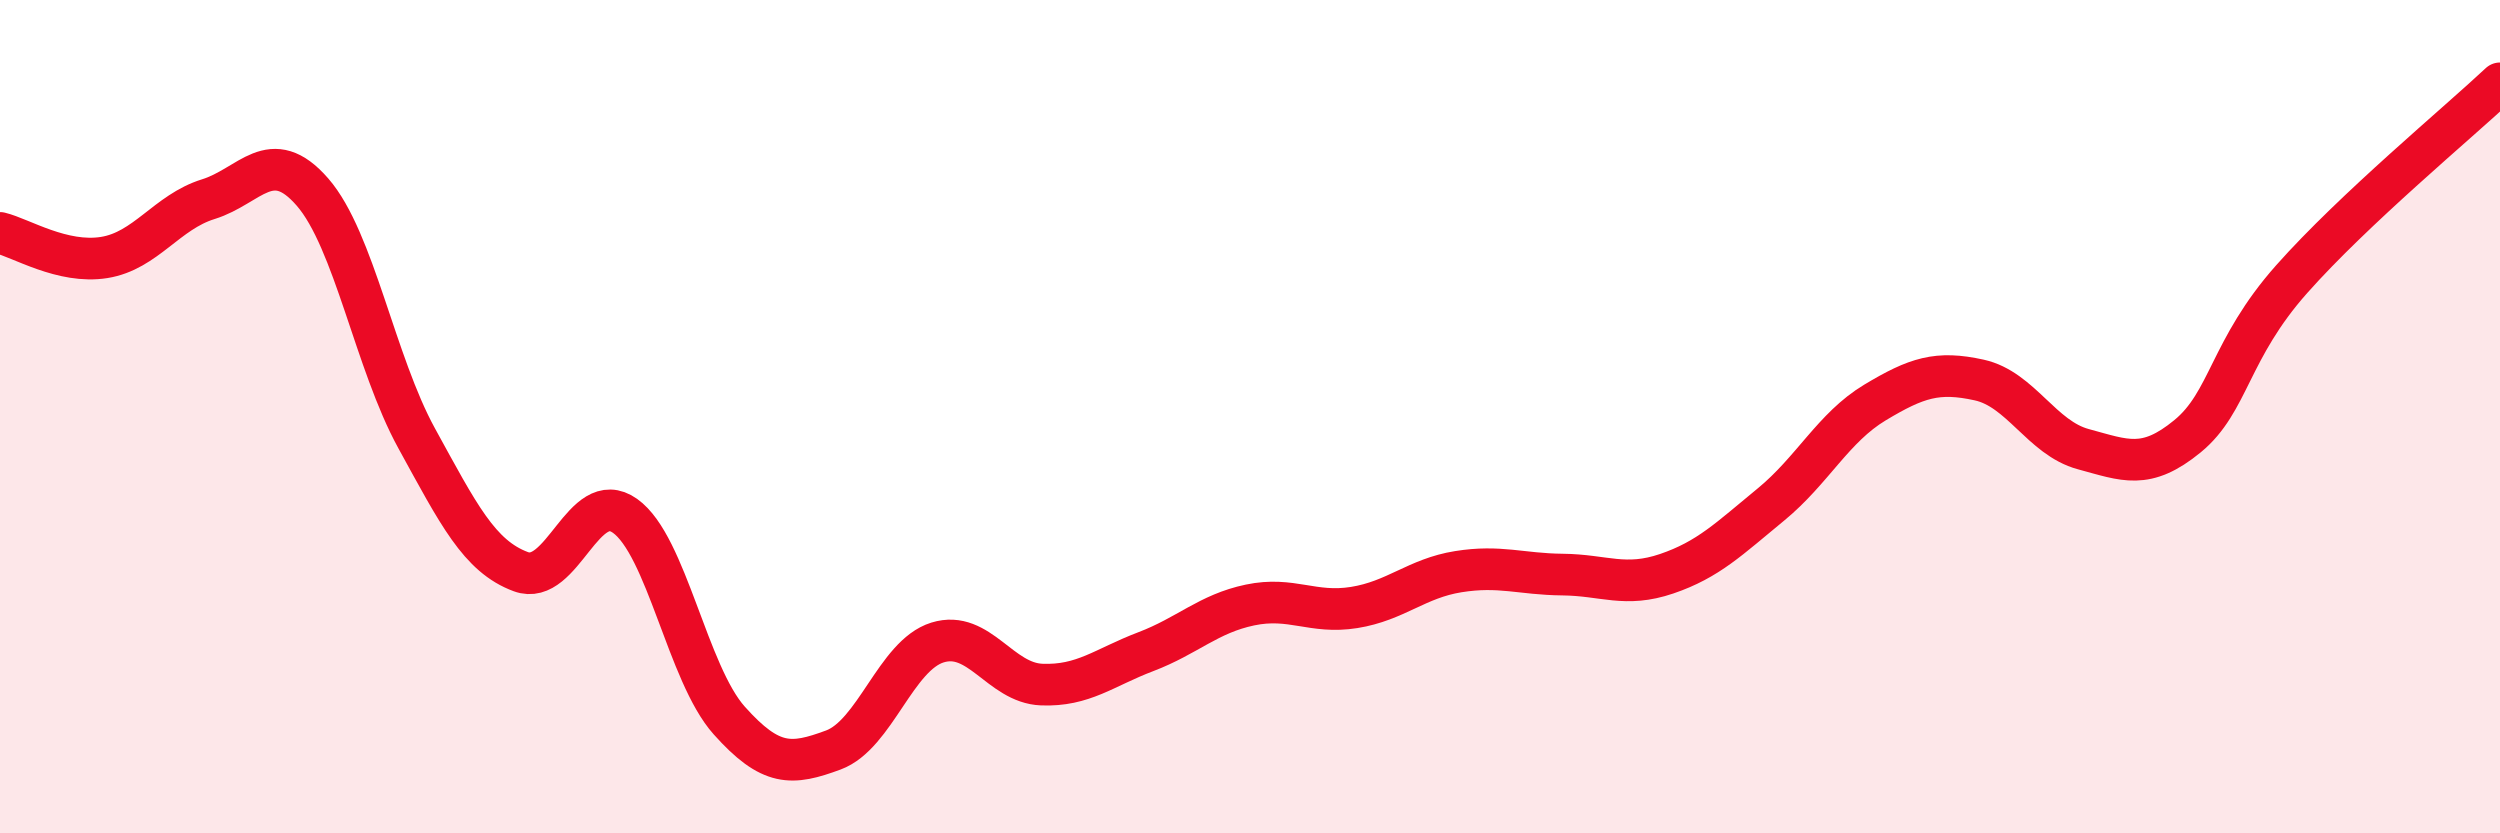
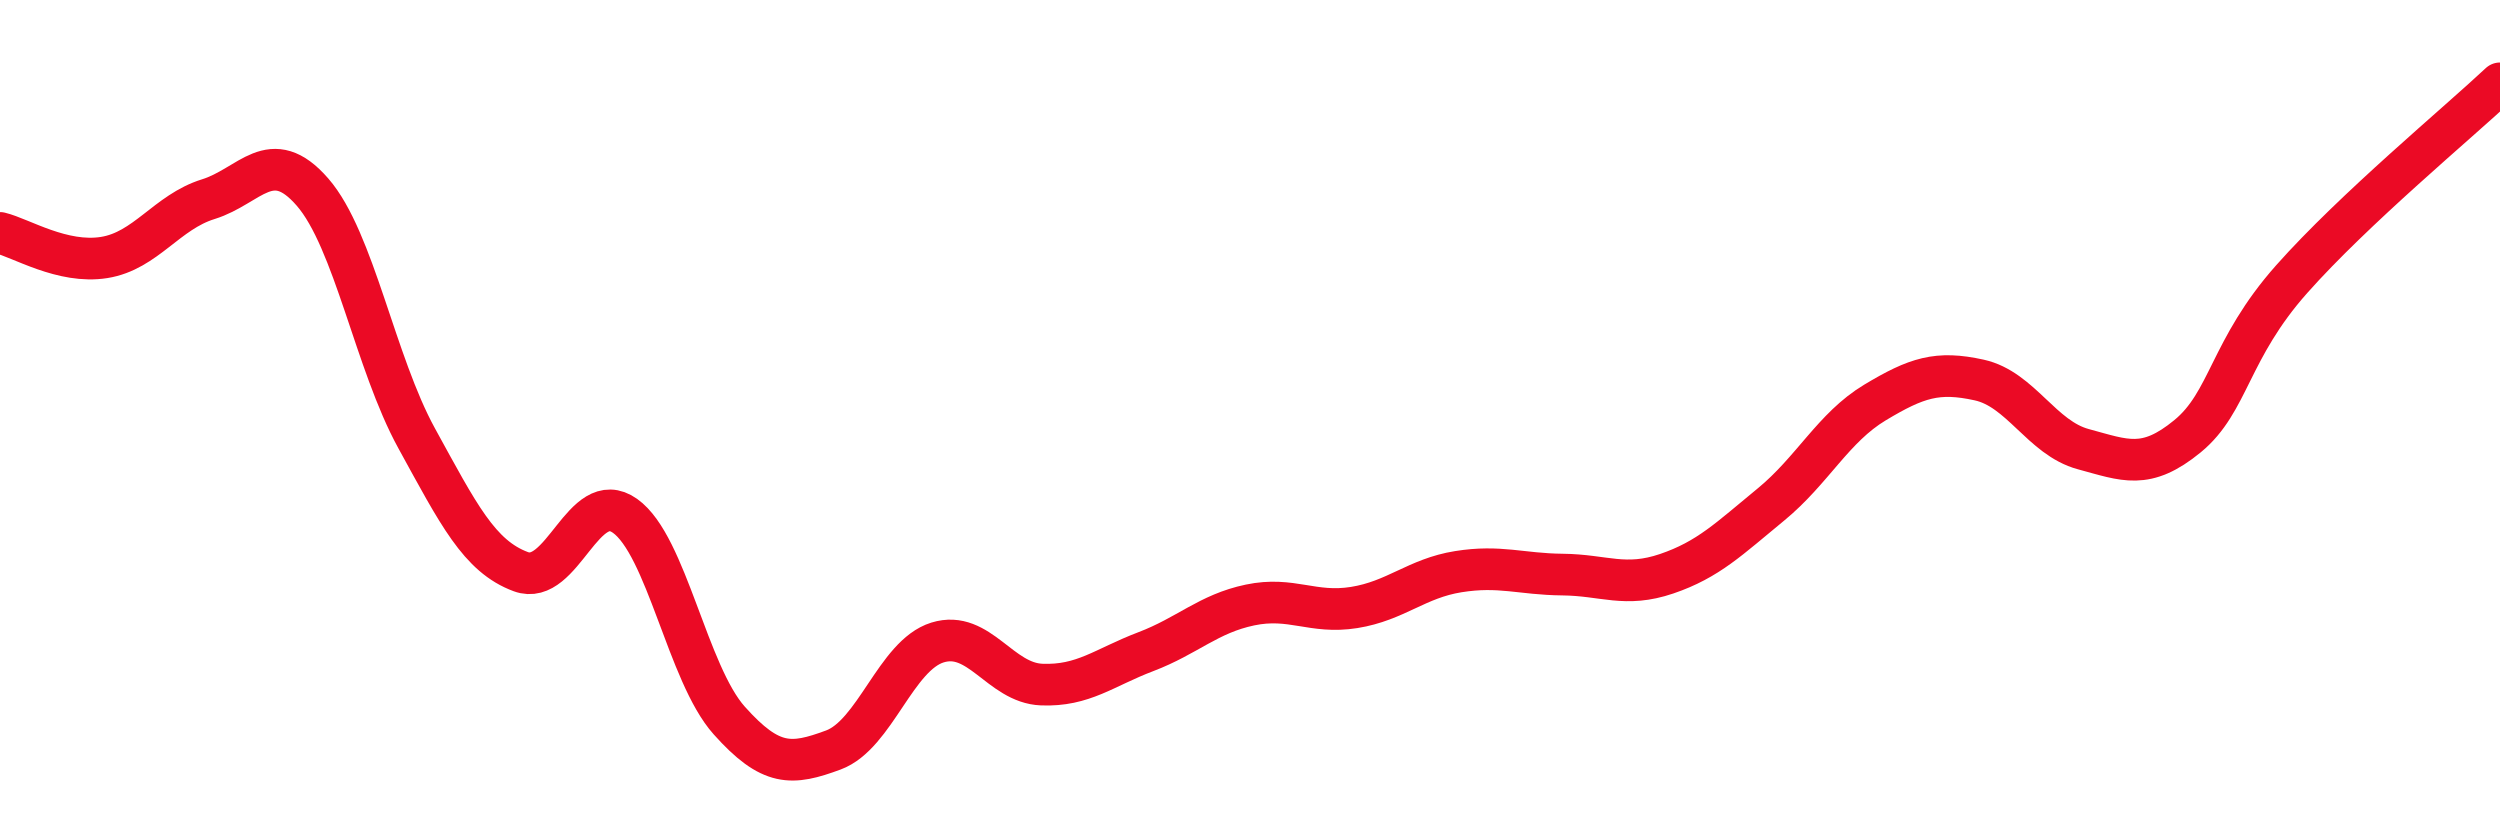
<svg xmlns="http://www.w3.org/2000/svg" width="60" height="20" viewBox="0 0 60 20">
-   <path d="M 0,5.59 C 0.5,5.71 1.5,6.34 2.5,6.18 C 3.5,6.02 4,5.09 5,4.78 C 6,4.47 6.5,3.46 7.5,4.61 C 8.5,5.76 9,8.7 10,10.52 C 11,12.34 11.5,13.35 12.5,13.72 C 13.5,14.09 14,11.67 15,12.38 C 16,13.09 16.5,16.17 17.5,17.29 C 18.5,18.41 19,18.37 20,18 C 21,17.63 21.5,15.73 22.5,15.42 C 23.5,15.11 24,16.39 25,16.43 C 26,16.47 26.5,16.02 27.5,15.64 C 28.5,15.26 29,14.73 30,14.52 C 31,14.31 31.5,14.74 32.5,14.58 C 33.5,14.42 34,13.88 35,13.72 C 36,13.56 36.5,13.78 37.5,13.79 C 38.5,13.8 39,14.11 40,13.77 C 41,13.43 41.5,12.93 42.5,12.11 C 43.5,11.29 44,10.26 45,9.66 C 46,9.06 46.5,8.9 47.5,9.12 C 48.5,9.34 49,10.51 50,10.78 C 51,11.05 51.5,11.29 52.5,10.47 C 53.5,9.65 53.5,8.39 55,6.7 C 56.5,5.01 59,2.94 60,2L60 20L0 20Z" fill="#EB0A25" opacity="0.1" stroke-linecap="round" stroke-linejoin="round" />
  <path d="M 0,5.59 C 0.5,5.71 1.5,6.34 2.5,6.18 C 3.5,6.02 4,5.09 5,4.78 C 6,4.47 6.5,3.46 7.5,4.61 C 8.5,5.76 9,8.7 10,10.52 C 11,12.34 11.5,13.35 12.5,13.72 C 13.5,14.09 14,11.67 15,12.38 C 16,13.09 16.5,16.17 17.5,17.29 C 18.5,18.41 19,18.37 20,18 C 21,17.63 21.5,15.73 22.5,15.42 C 23.5,15.11 24,16.39 25,16.43 C 26,16.47 26.5,16.02 27.5,15.64 C 28.5,15.26 29,14.73 30,14.52 C 31,14.31 31.5,14.74 32.5,14.58 C 33.5,14.42 34,13.88 35,13.72 C 36,13.56 36.5,13.78 37.5,13.79 C 38.5,13.8 39,14.11 40,13.77 C 41,13.43 41.5,12.93 42.5,12.11 C 43.5,11.29 44,10.26 45,9.66 C 46,9.06 46.5,8.9 47.5,9.12 C 48.5,9.34 49,10.51 50,10.78 C 51,11.05 51.5,11.29 52.5,10.47 C 53.5,9.65 53.5,8.39 55,6.7 C 56.5,5.01 59,2.94 60,2" stroke="#EB0A25" stroke-width="1" fill="none" stroke-linecap="round" stroke-linejoin="round" />
</svg>